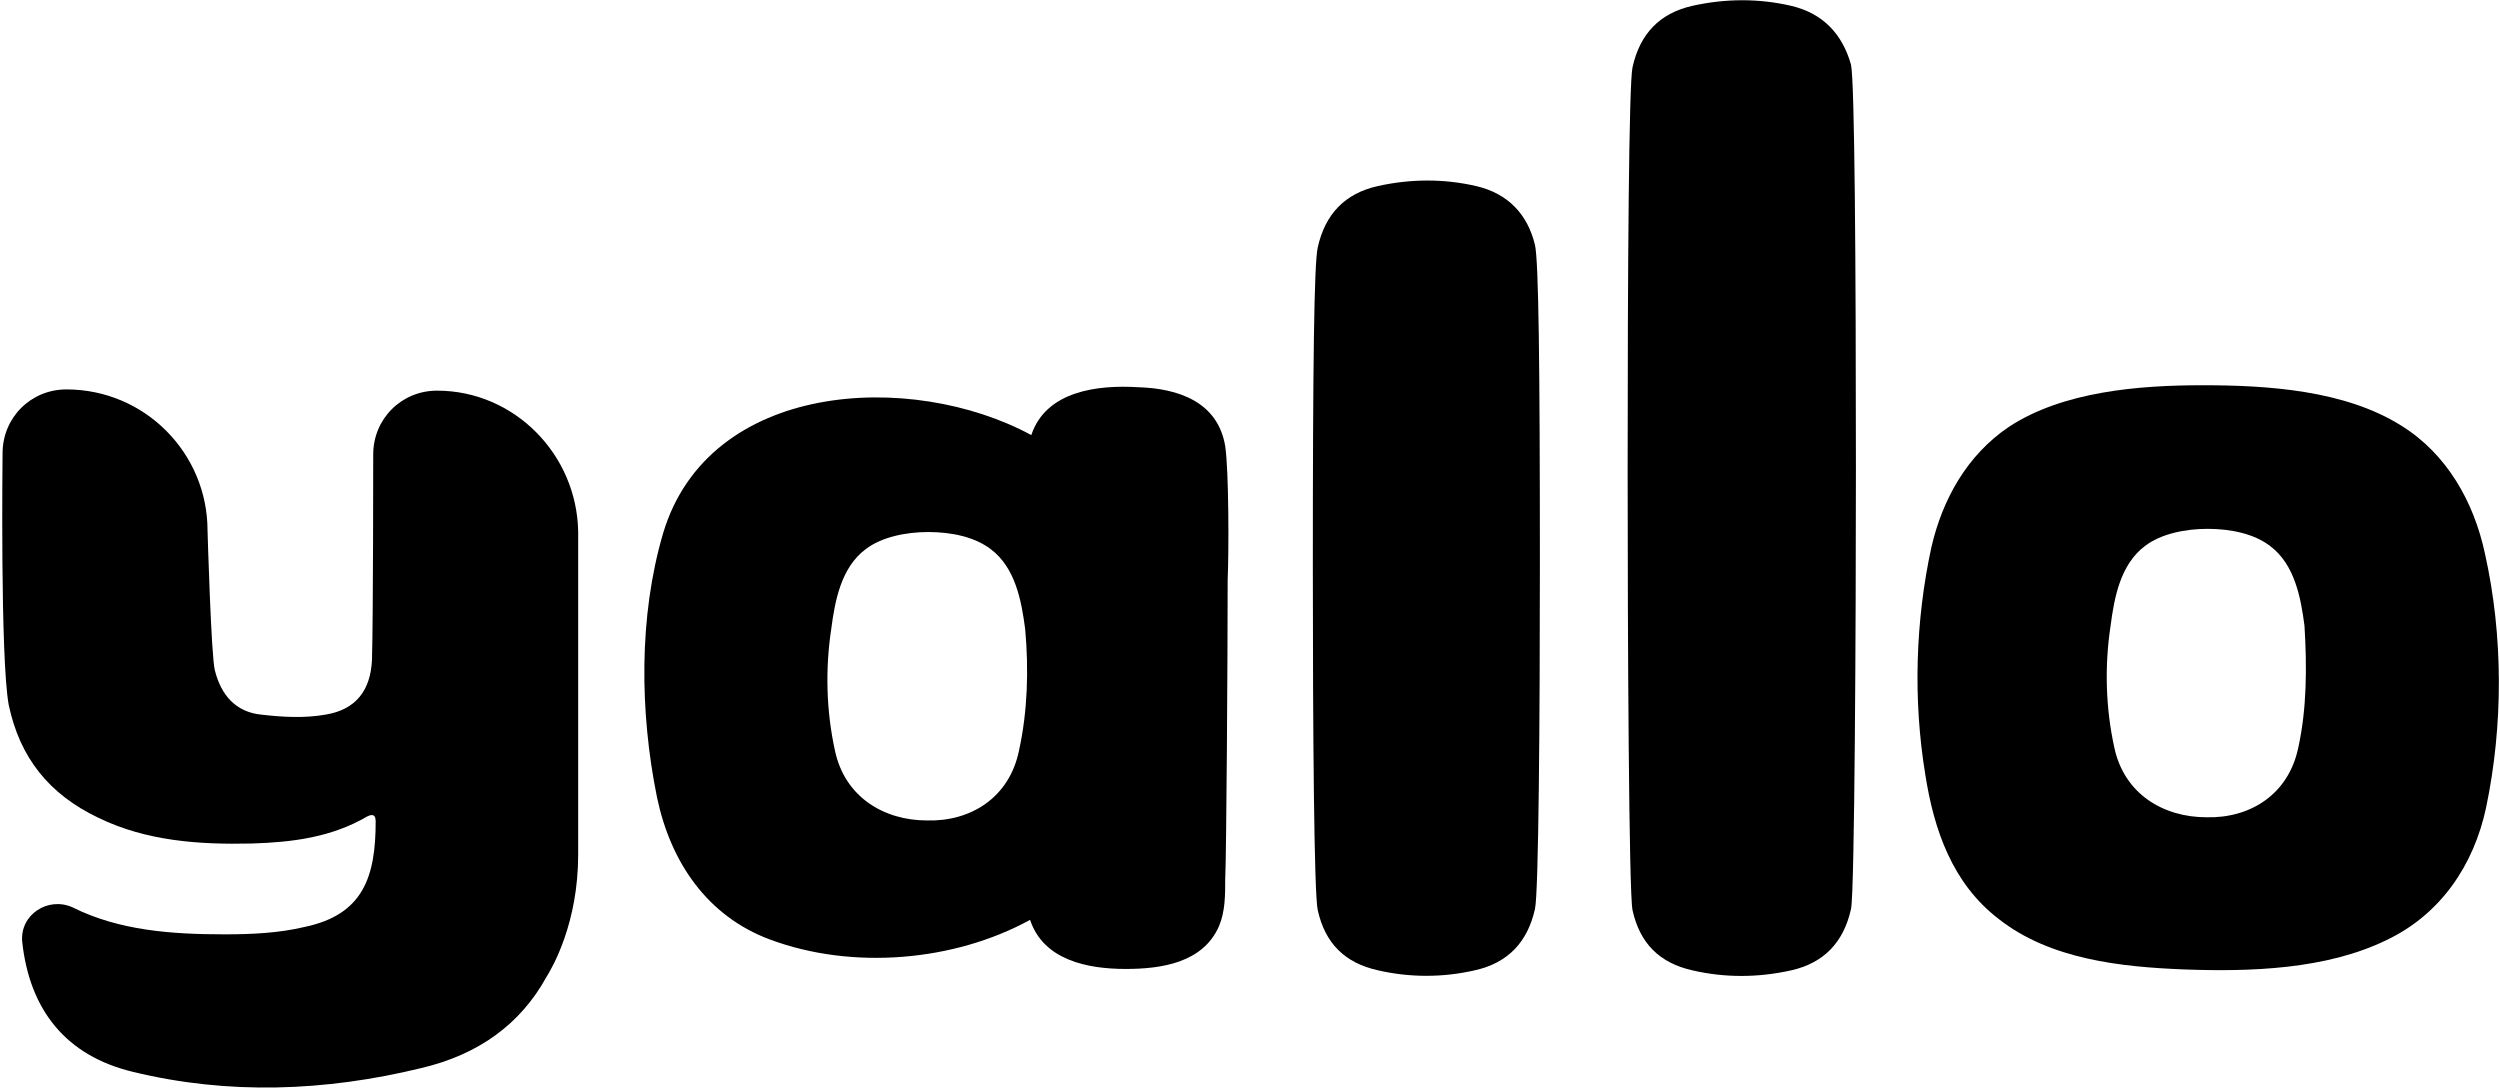
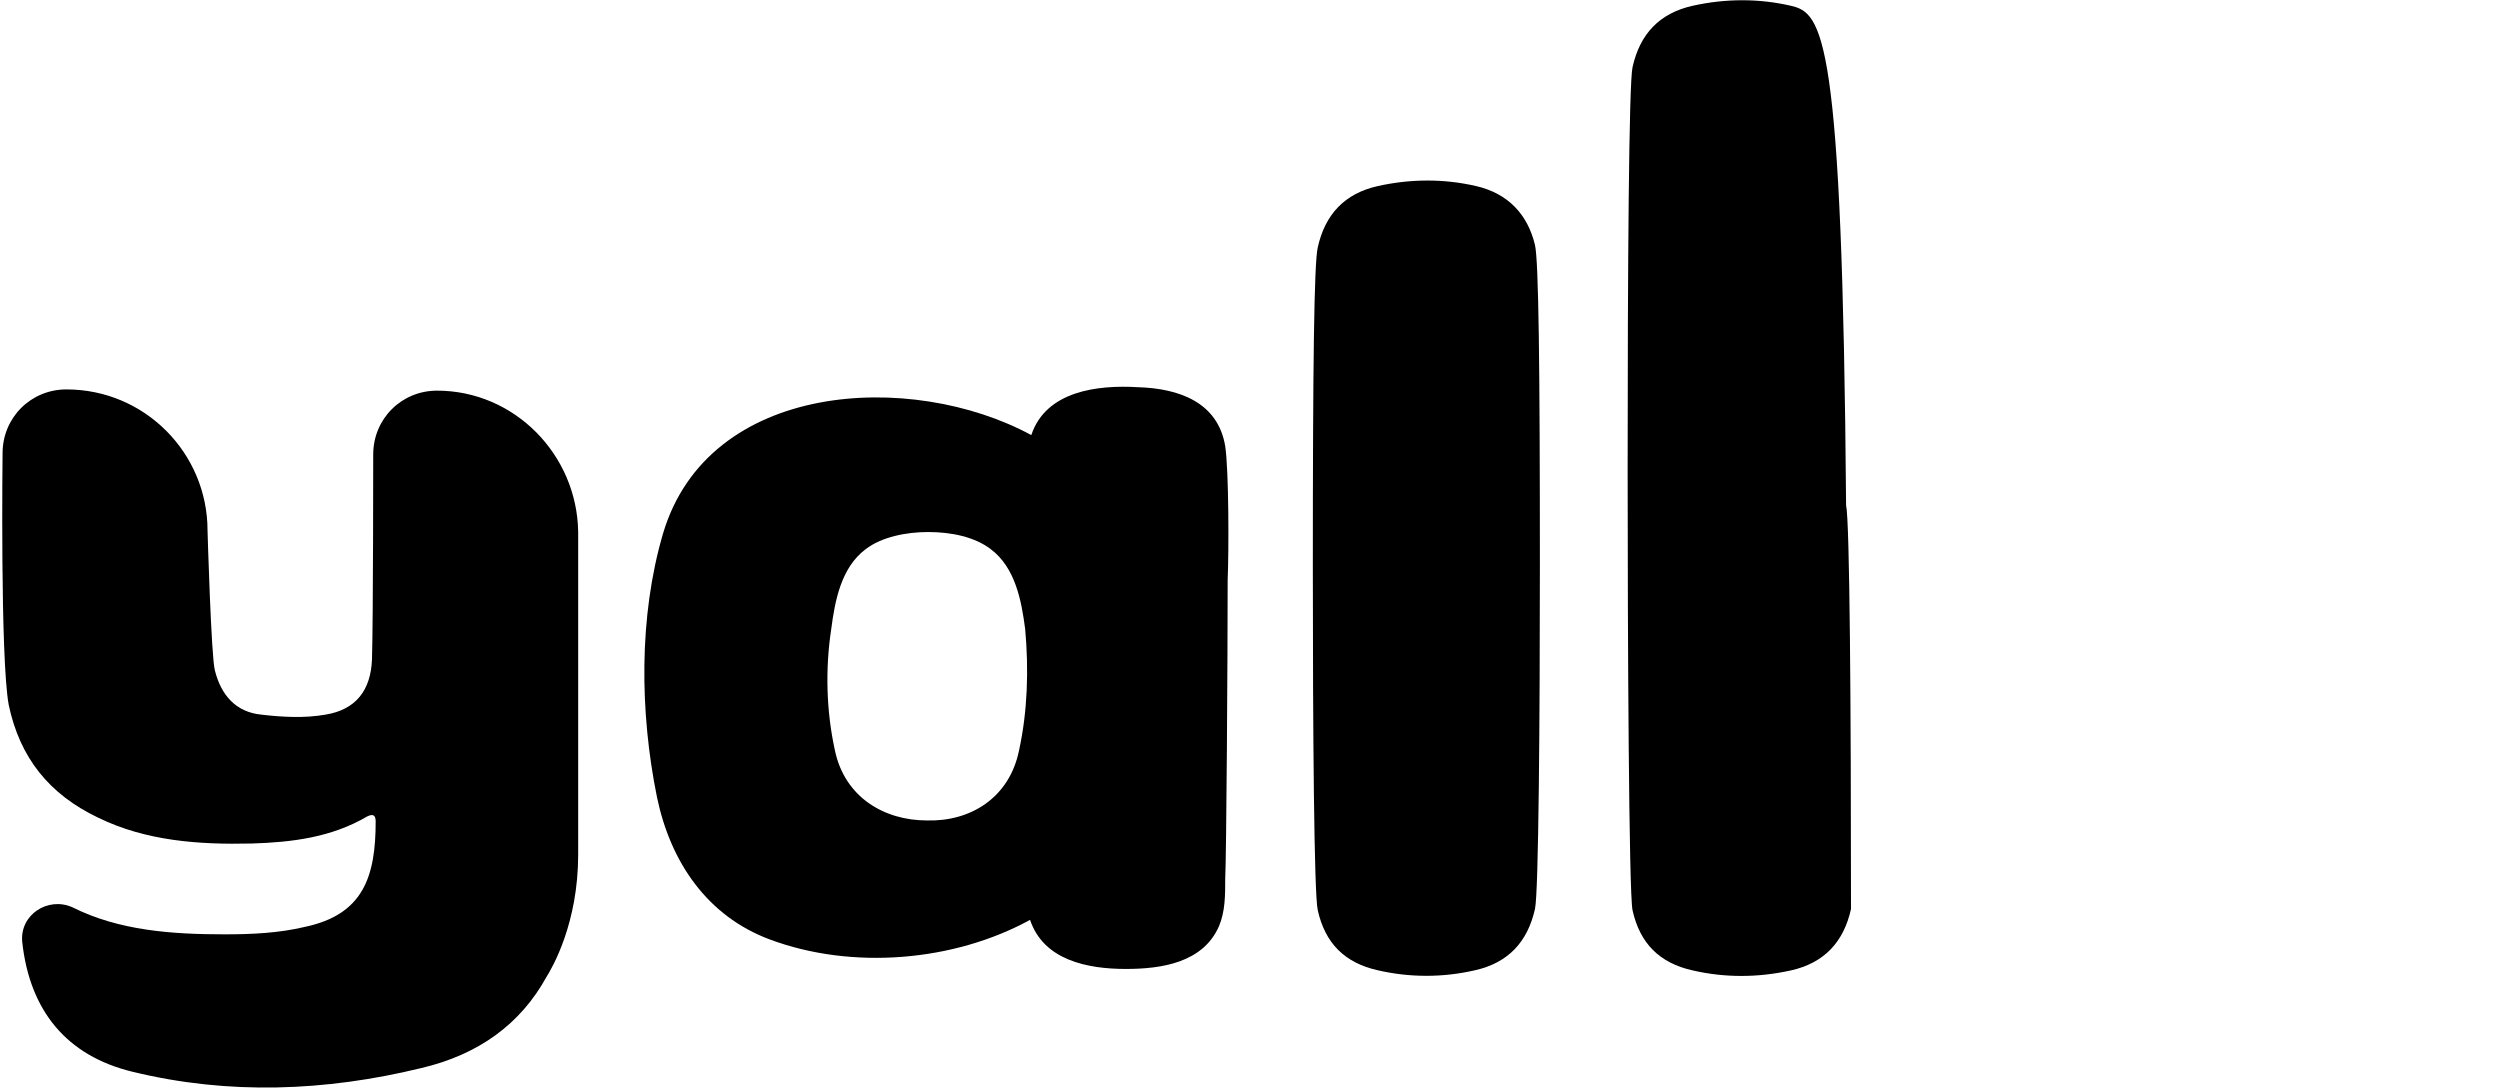
<svg xmlns="http://www.w3.org/2000/svg" version="1.1" x="0px" y="0px" width="203.7" height="88.8" viewBox="0 0 203.7 88.8" style="enable-background:new 0 0 203.7 88.8;" xml:space="preserve" preserveAspectRatio="xMinYMid">
  <g>
    <g transform="translate(769.32 558.07)">
-       <path class="st0" d="M-623.4-557.6c-2.6-0.6-5.3-0.6-8,0c-2.7,0.6-4.3,2.3-4.9,5c-0.3,1.3-0.4,16.4-0.4,32.9    c0,13.4,0.1,34.5,0.4,35.8c0.6,2.7,2.2,4.3,4.9,4.9c2.6,0.6,5.3,0.6,8,0c2.7-0.6,4.3-2.3,4.9-5c0.3-1.3,0.4-23.5,0.4-35.9    c0-16.3-0.1-31.6-0.4-32.9C-619.2-555.3-620.8-557-623.4-557.6" />
+       <path class="st0" d="M-623.4-557.6c-2.6-0.6-5.3-0.6-8,0c-2.7,0.6-4.3,2.3-4.9,5c-0.3,1.3-0.4,16.4-0.4,32.9    c0,13.4,0.1,34.5,0.4,35.8c0.6,2.7,2.2,4.3,4.9,4.9c2.6,0.6,5.3,0.6,8,0c2.7-0.6,4.3-2.3,4.9-5c0-16.3-0.1-31.6-0.4-32.9C-619.2-555.3-620.8-557-623.4-557.6" />
    </g>
    <g transform="translate(698.37 517.46)">
      <path class="st0" d="M-578.1-502.3c-2.6-0.6-5.3-0.6-8,0c-2.7,0.6-4.3,2.3-4.9,5c-0.3,1.3-0.4,9.6-0.4,26.1    c0,13.4,0.1,26.6,0.4,27.9c0.6,2.7,2.2,4.3,4.9,4.9c2.6,0.6,5.3,0.6,7.9,0c2.7-0.6,4.3-2.3,4.9-5c0.3-1.3,0.4-15.6,0.4-28    c0-16.3-0.1-24.8-0.4-26.1C-573.9-500-575.5-501.7-578.1-502.3" />
    </g>
    <g transform="translate(464.31 471.33)">
      <path class="st0" d="M-428.7-439.5c-2.9,0-5.2,2.3-5.2,5.2c0,0,0,13.3-0.1,16.7c-0.1,2.5-1.3,4.1-3.8,4.5c-1.7,0.3-3.5,0.2-5.2,0    c-2.1-0.2-3.3-1.6-3.8-3.6c-0.3-1-0.6-11.4-0.6-11.4c0-6.3-5.1-11.5-11.5-11.5c-2.9,0-5.2,2.3-5.2,5.2c0,0-0.2,16.7,0.5,20.5    c0.9,4.3,3.3,7.3,7.3,9.2c3.9,1.9,8.2,2.2,12.5,2.1c3.3-0.1,6.5-0.5,9.4-2.2c0.4-0.2,0.7-0.2,0.7,0.4c0,4.5-1,7.6-5.8,8.6    c-2.1,0.5-4.3,0.6-6.5,0.6c-4.3,0-8.6-0.3-12.4-2.2c-2-0.9-4.3,0.6-4.1,2.8c0,0,0,0,0,0c0.6,5.6,3.6,9.3,9,10.6    c7.8,1.9,15.7,1.6,23.5-0.3c4.7-1.1,8.1-3.6,10.2-7.4c0.5-0.8,2.6-4.4,2.6-10V-428C-417.3-434.3-422.4-439.5-428.7-439.5" />
    </g>
    <g transform="translate(883.67 390.99)">
-       <path class="st0" d="M-696.4-330.1c-0.8,3.9-4,5.8-7.5,5.7c-3.5,0-6.7-1.9-7.5-5.7c-0.7-3.2-0.8-6.6-0.3-9.9    c0.3-2.3,0.8-5,2.8-6.5c1.3-1,3.3-1.4,5.1-1.4c1.9,0,3.8,0.4,5.1,1.4c2,1.5,2.5,4.2,2.8,6.5C-695.7-336.7-695.7-333.3-696.4-330.1     M-681.2-345.9c-0.9-4.2-3.1-8.1-6.8-10.4c-4.6-2.9-10.9-3.3-16.2-3.3c-5.2,0-11.4,0.5-15.8,3.4c-3.4,2.3-5.4,5.9-6.3,9.8    c-1.3,6-1.5,12.4-0.5,18.5c0.7,4.5,2.2,8.9,6,11.8c4.2,3.3,10,3.9,15.1,4.1c5.4,0.2,11.6,0,16.5-2.4c4.4-2.1,7.1-6.1,8.1-10.8    C-679.7-331.9-679.7-339.2-681.2-345.9" />
-     </g>
+       </g>
    <g transform="translate(595.53 390.25)">
      <path class="st0" d="M-512.5-329.1c-0.8,3.9-4,5.8-7.5,5.7c-3.5,0-6.7-1.9-7.5-5.7c-0.7-3.2-0.8-6.6-0.3-9.9    c0.3-2.3,0.8-5,2.8-6.5c1.3-1,3.3-1.4,5.1-1.4c1.9,0,3.8,0.4,5.1,1.4c2,1.5,2.5,4.2,2.8,6.5C-511.7-335.7-511.8-332.3-512.5-329.1     M-495.7-353.9c-0.6-3.6-3.8-4.7-7.1-4.8c-3.3-0.2-7.5,0.3-8.7,3.9c-9.8-5.3-26.3-4.4-30,8c-2,6.8-1.9,14.6-0.5,21.5    c1.1,5.3,4.1,9.7,9.2,11.6c6.7,2.5,15,1.8,21.2-1.6c1.1,3.3,4.7,4,7.8,4c2.9,0,6.3-0.5,7.6-3.5c0.5-1.2,0.5-2.5,0.5-3.8    c0.1-2,0.2-18.2,0.2-24.4C-495.4-345.3-495.4-351.9-495.7-353.9" />
    </g>
  </g>
</svg>